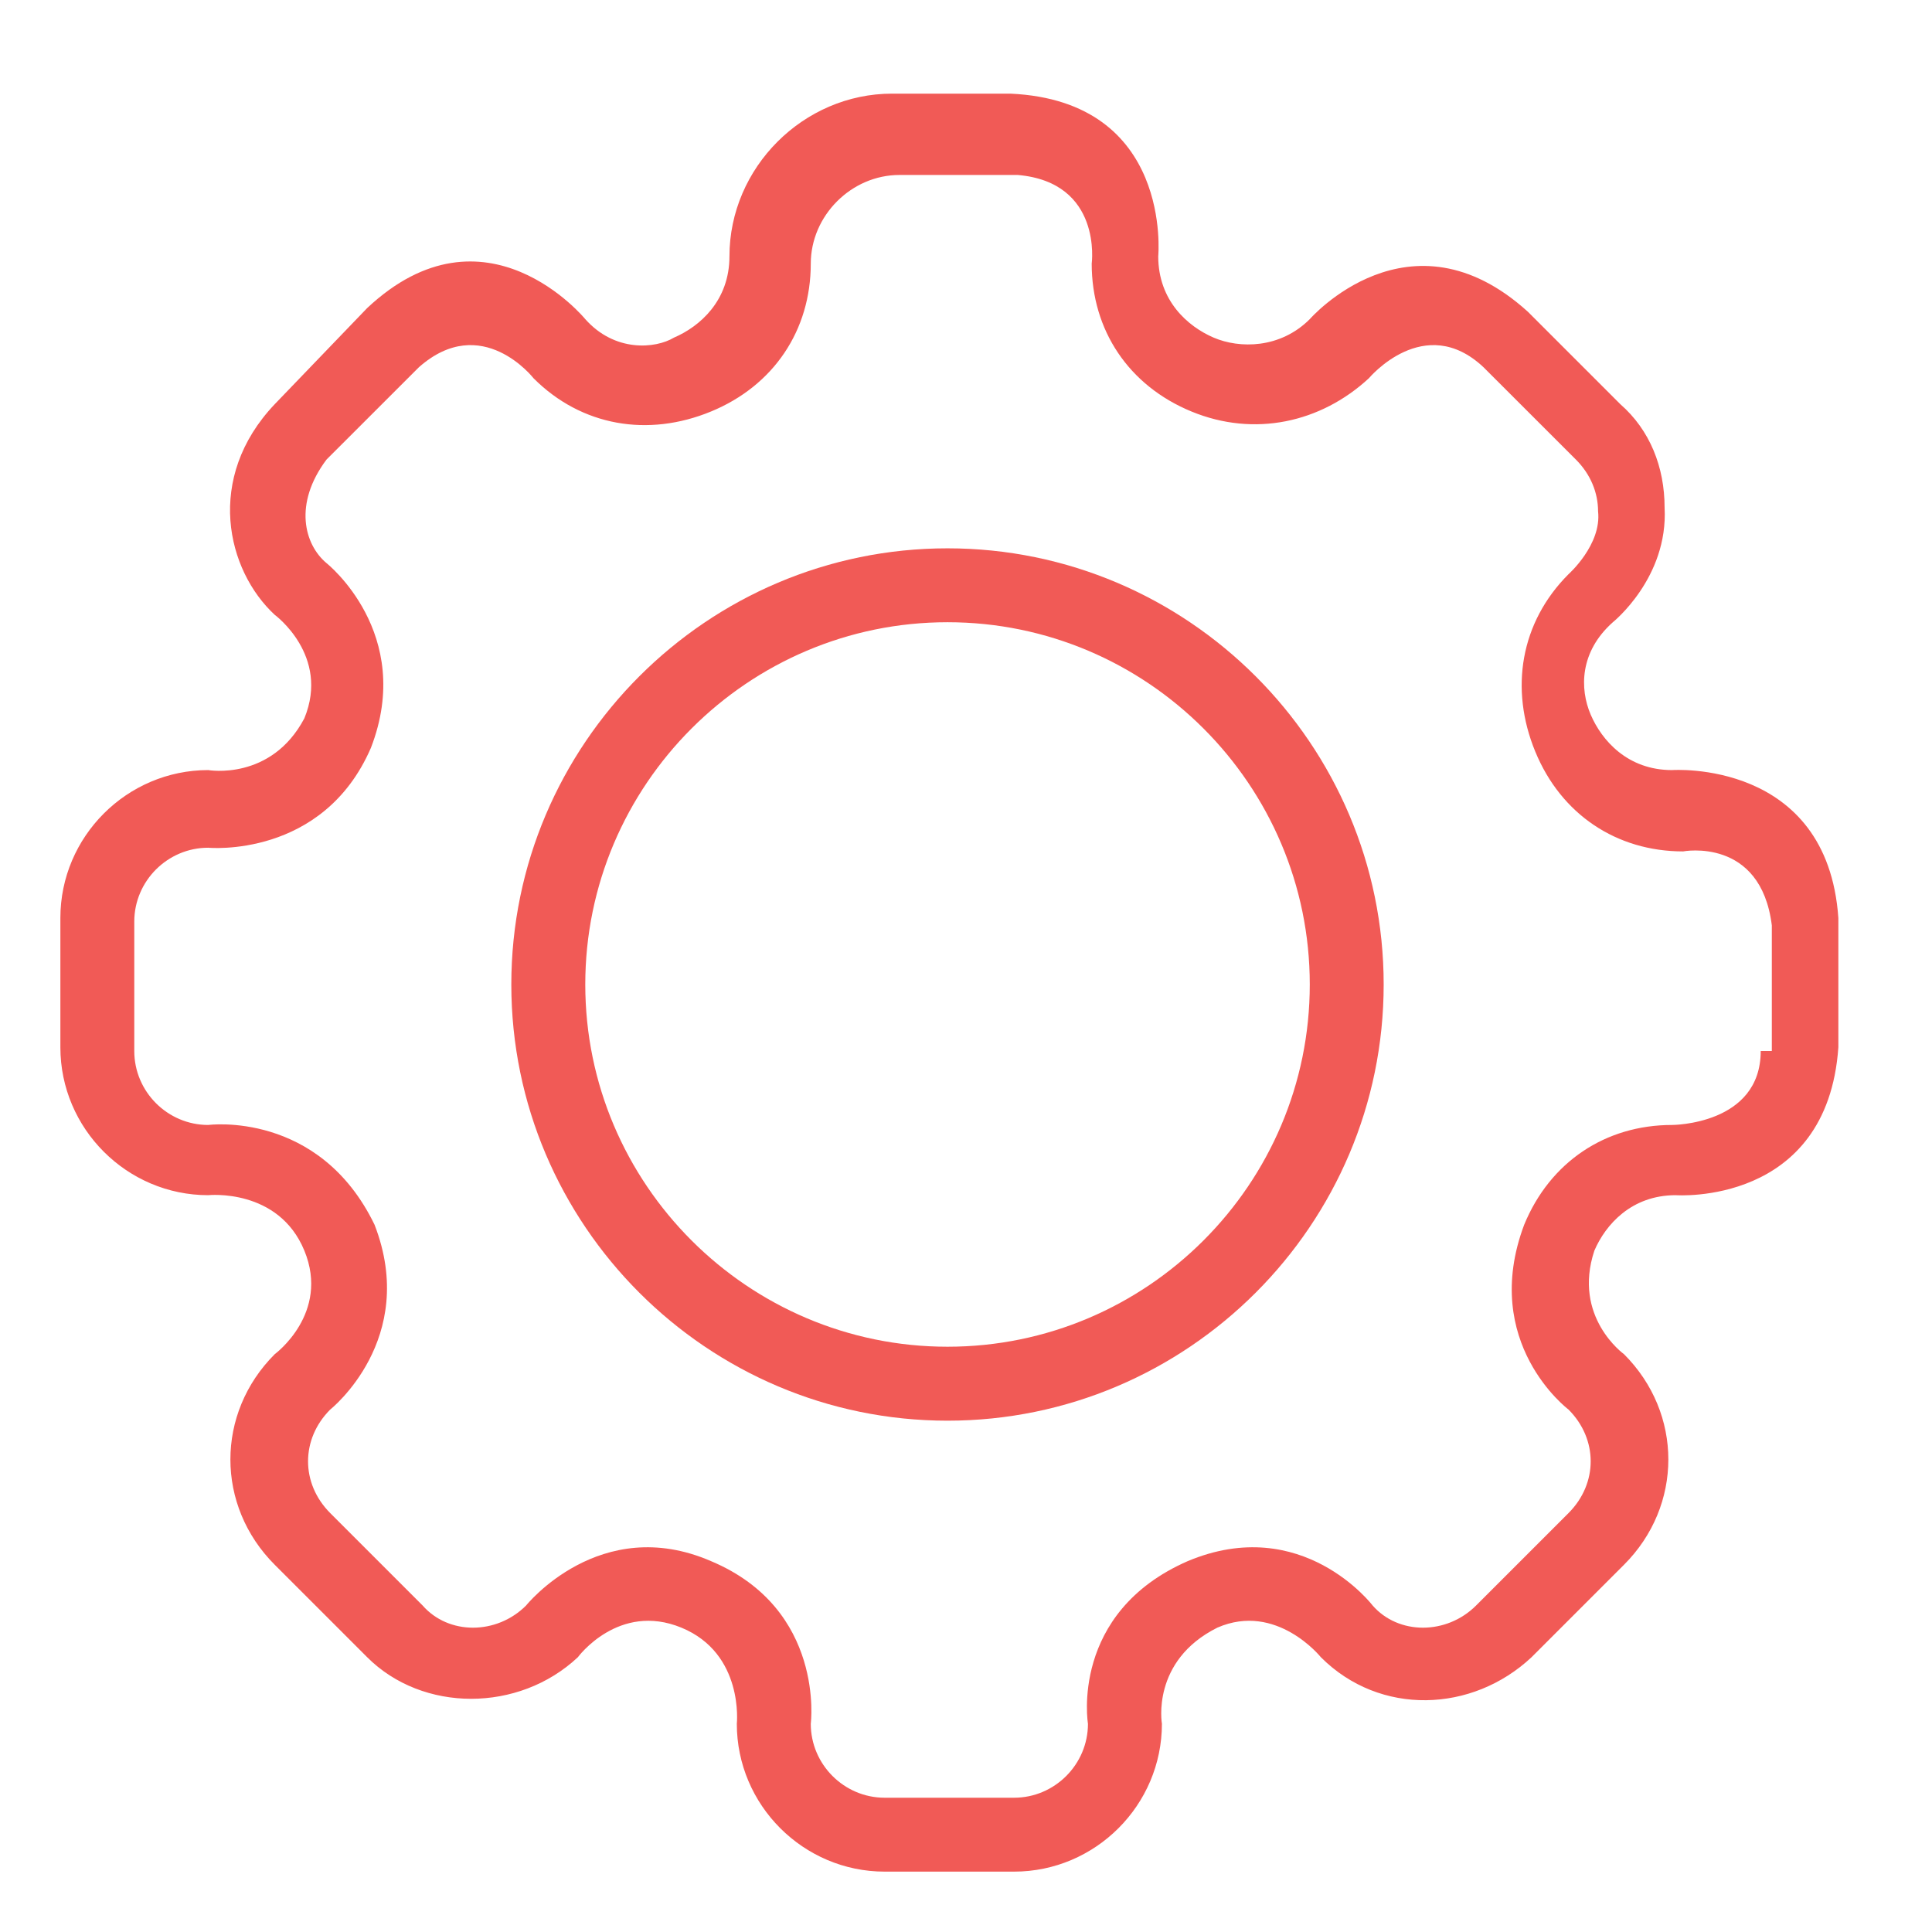
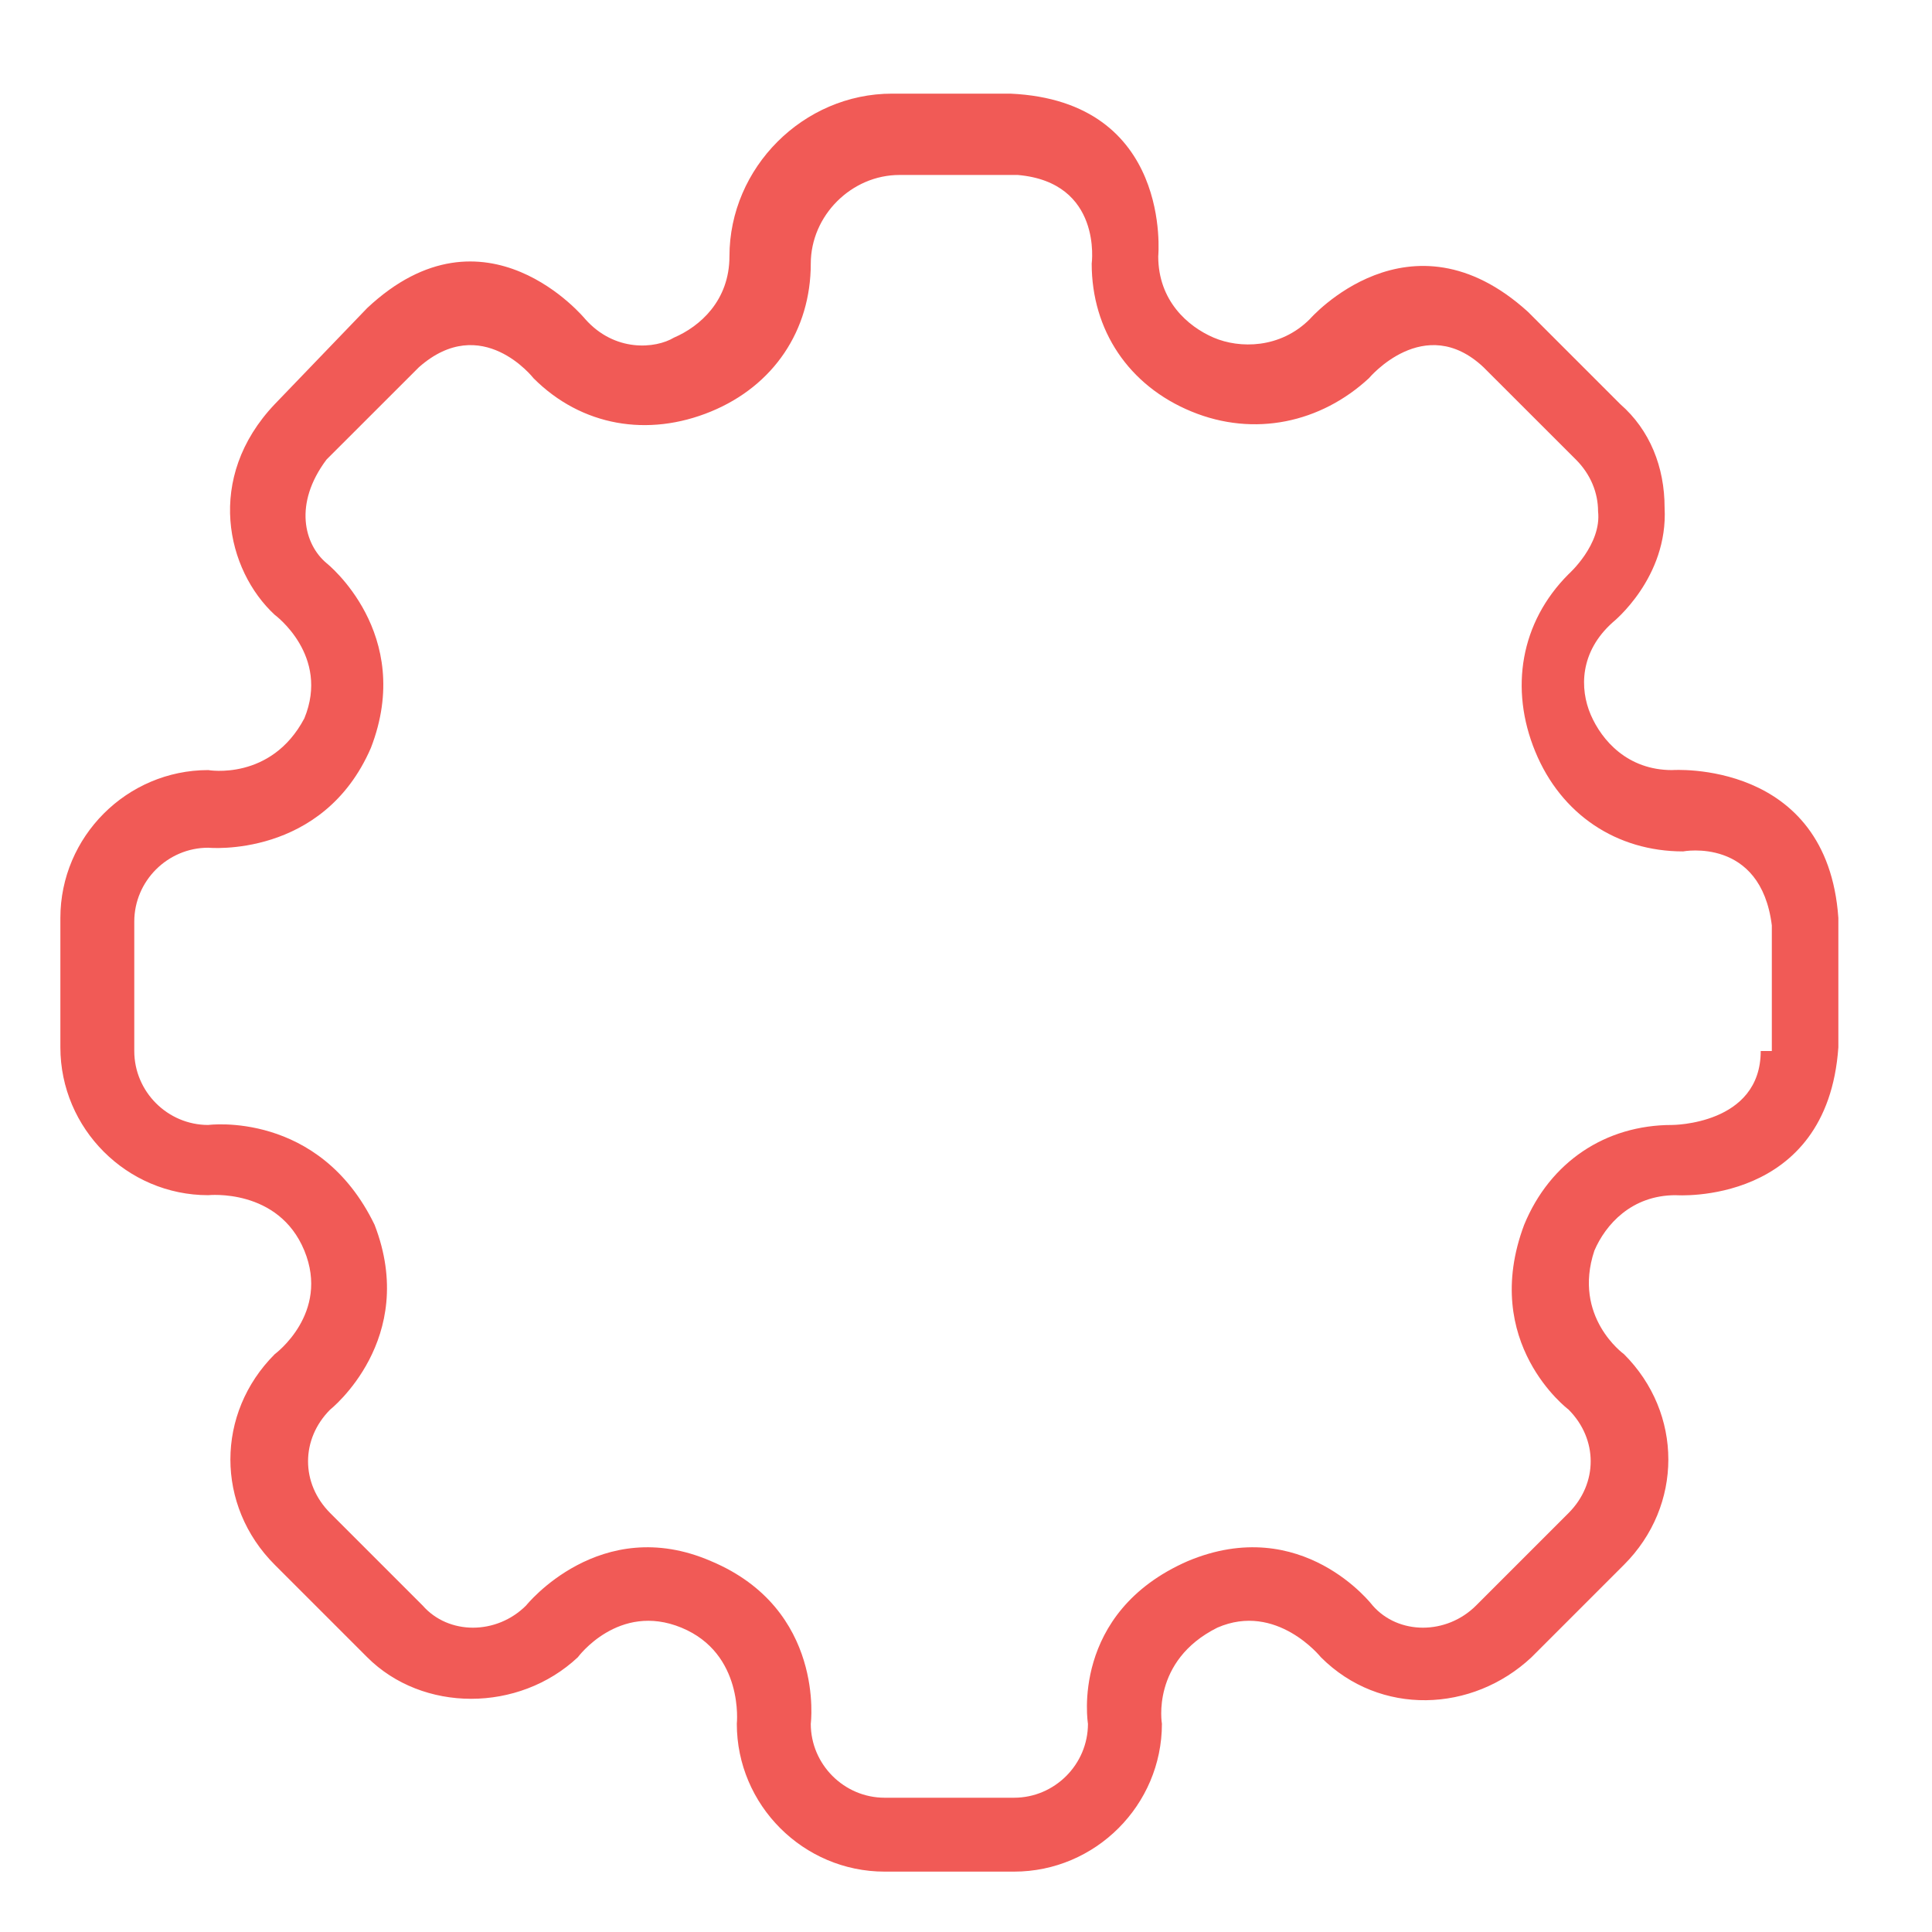
<svg xmlns="http://www.w3.org/2000/svg" width="32" height="32" viewBox="0 0 32 32">
  <g fill="#F15A56" fill-rule="evenodd" transform="translate(1 1)">
    <path d="M26.694,11.755 C25.959,11.755 25.531,11.265 25.347,10.837 C25.163,10.408 25.163,9.796 25.714,9.306 C25.714,9.306 26.633,8.571 26.571,7.408 C26.571,6.735 26.327,6.122 25.837,5.694 L24.306,4.163 C22.347,2.388 20.694,4.286 20.694,4.286 C20.204,4.776 19.531,4.776 19.102,4.592 C18.673,4.408 18.184,3.98 18.184,3.245 C18.184,3.245 18.429,0.673 15.735,0.551 L13.776,0.551 C12.306,0.551 11.082,1.776 11.082,3.245 C11.082,3.98 10.592,4.408 10.163,4.592 C9.857,4.776 9.184,4.837 8.694,4.286 C8.694,4.286 7.041,2.265 5.082,4.102 L3.551,5.694 C2.388,6.918 2.755,8.449 3.551,9.184 C3.551,9.184 4.469,9.857 4.041,10.898 C3.49,11.939 2.449,11.755 2.449,11.755 C1.102,11.755 0,12.857 0,14.204 L0,16.347 C0,17.694 1.102,18.796 2.449,18.796 C2.449,18.796 3.612,18.673 4.041,19.714 C4.469,20.755 3.551,21.429 3.551,21.429 C2.571,22.408 2.571,23.939 3.551,24.918 L5.082,26.449 C6,27.367 7.592,27.367 8.571,26.449 C8.571,26.449 9.245,25.531 10.286,25.959 C11.327,26.388 11.204,27.551 11.204,27.551 C11.204,28.898 12.306,30 13.653,30 L15.796,30 C17.143,30 18.245,28.898 18.245,27.551 C18.245,27.551 18.061,26.51 19.163,25.959 C20.143,25.531 20.878,26.449 20.878,26.449 C21.857,27.429 23.388,27.367 24.367,26.449 L25.898,24.918 C26.878,23.939 26.878,22.408 25.898,21.429 C25.898,21.429 25.041,20.816 25.408,19.714 C25.592,19.286 26.02,18.796 26.755,18.796 C26.755,18.796 29.265,18.98 29.449,16.347 L29.449,14.204 C29.265,11.571 26.694,11.755 26.694,11.755 L26.694,11.755 Z M28.163,16.408 C28.163,17.633 26.694,17.633 26.694,17.633 C25.592,17.633 24.673,18.245 24.245,19.286 C23.51,21.245 24.98,22.347 24.98,22.347 C25.469,22.837 25.469,23.571 24.98,24.061 L23.449,25.592 C22.959,26.082 22.163,26.082 21.735,25.592 C21.735,25.592 20.571,24.061 18.673,24.857 C16.714,25.714 17.02,27.551 17.02,27.551 C17.02,28.224 16.469,28.776 15.796,28.776 L13.653,28.776 C12.98,28.776 12.429,28.224 12.429,27.551 C12.429,27.551 12.673,25.653 10.776,24.857 C8.939,24.061 7.714,25.592 7.714,25.592 C7.224,26.082 6.429,26.082 6,25.592 L4.469,24.061 C3.98,23.571 3.98,22.837 4.469,22.347 C4.469,22.347 5.939,21.184 5.204,19.286 C4.286,17.388 2.449,17.633 2.449,17.633 C1.776,17.633 1.224,17.082 1.224,16.408 L1.224,14.265 C1.224,13.592 1.776,13.041 2.449,13.041 C2.449,13.041 4.347,13.224 5.143,11.388 C5.878,9.49 4.408,8.327 4.408,8.327 C4.041,8.02 3.857,7.347 4.408,6.612 L5.939,5.082 C6.98,4.163 7.837,5.265 7.837,5.265 C8.633,6.061 9.735,6.245 10.776,5.816 C11.816,5.388 12.429,4.469 12.429,3.367 C12.429,2.571 13.102,1.898 13.898,1.898 L15.857,1.898 C17.265,2.02 17.082,3.367 17.082,3.367 C17.082,4.469 17.694,5.388 18.735,5.816 C19.776,6.245 20.878,6 21.673,5.265 C21.673,5.265 22.592,4.163 23.571,5.082 L25.102,6.612 C25.347,6.857 25.469,7.163 25.469,7.469 C25.531,8.02 24.98,8.51 24.98,8.51 C24.184,9.306 24,10.408 24.429,11.449 C24.857,12.49 25.776,13.102 26.878,13.102 C26.878,13.102 28.163,12.857 28.347,14.327 L28.347,16.408 L28.163,16.408 Z" />
-     <path d="M14.694,8.082 C10.714,8.082 7.469,11.327 7.469,15.306 C7.469,19.286 10.714,22.531 14.694,22.531 C18.673,22.531 21.918,19.286 21.918,15.306 C21.918,11.327 18.673,8.082 14.694,8.082 Z M14.694,21.306 C11.388,21.306 8.694,18.612 8.694,15.306 C8.694,12 11.388,9.306 14.694,9.306 C18,9.306 20.694,12 20.694,15.306 C20.694,18.612 18,21.306 14.694,21.306 L14.694,21.306 Z" />
  </g>
</svg>